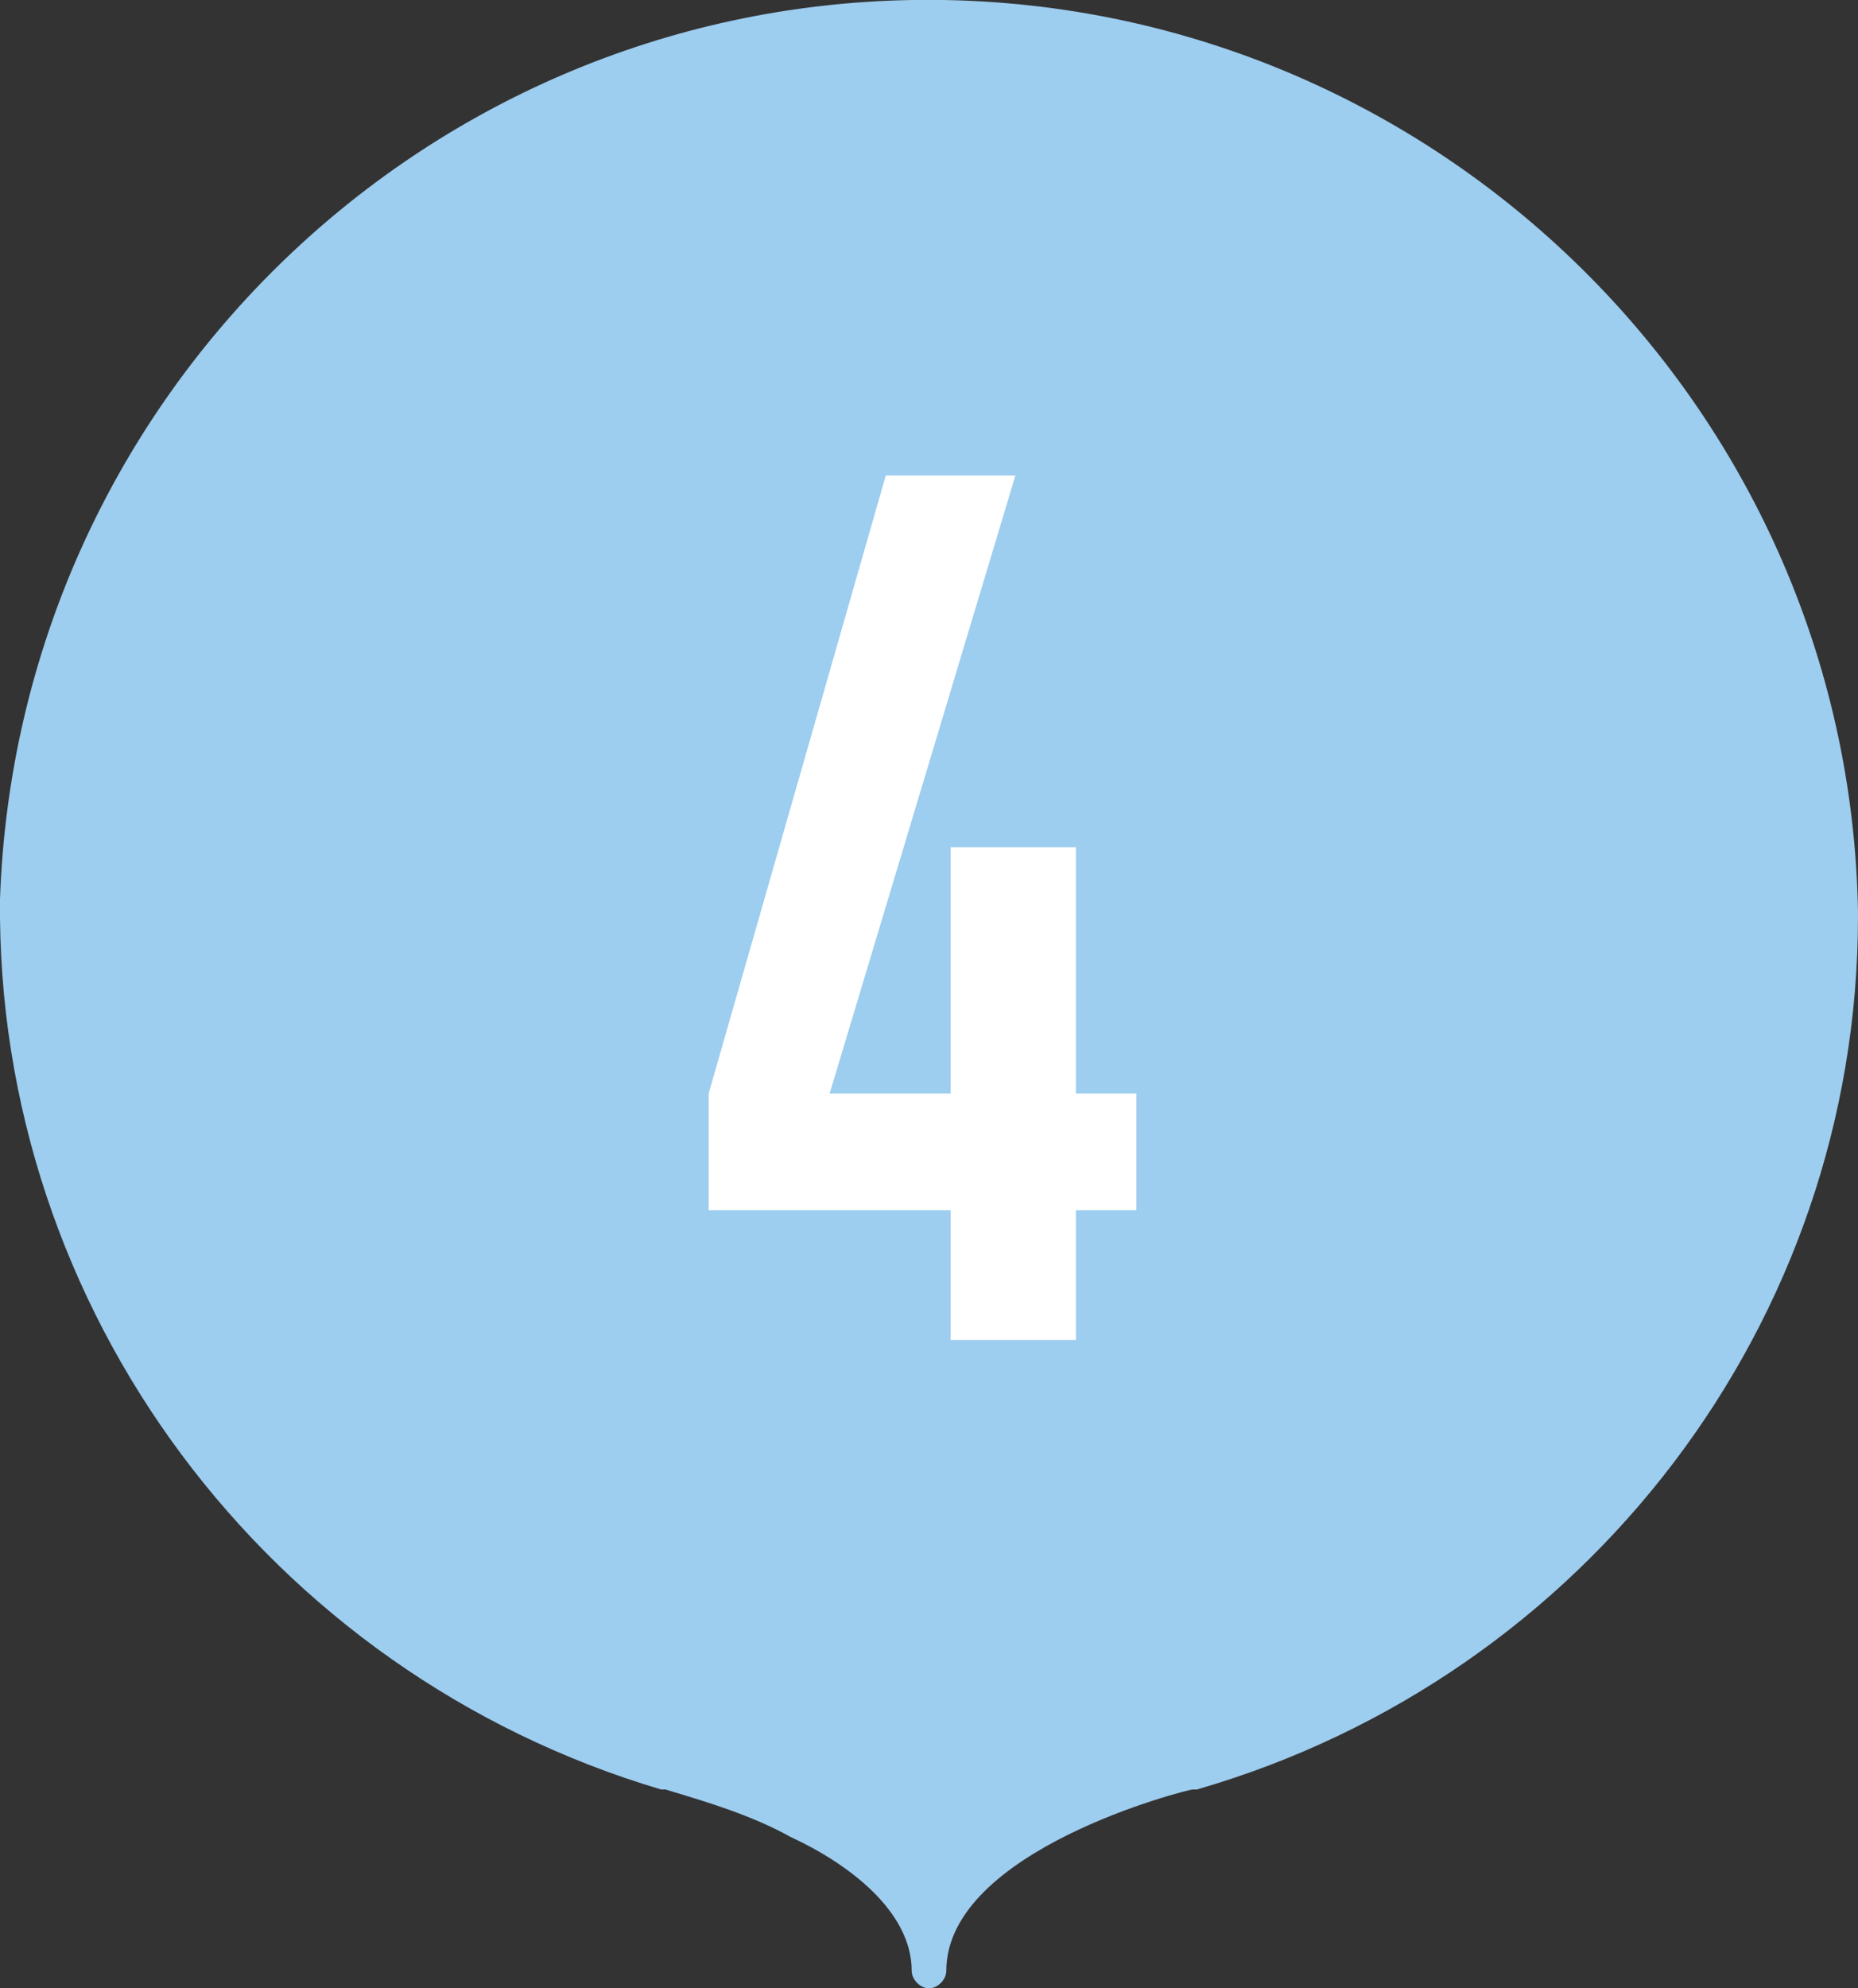
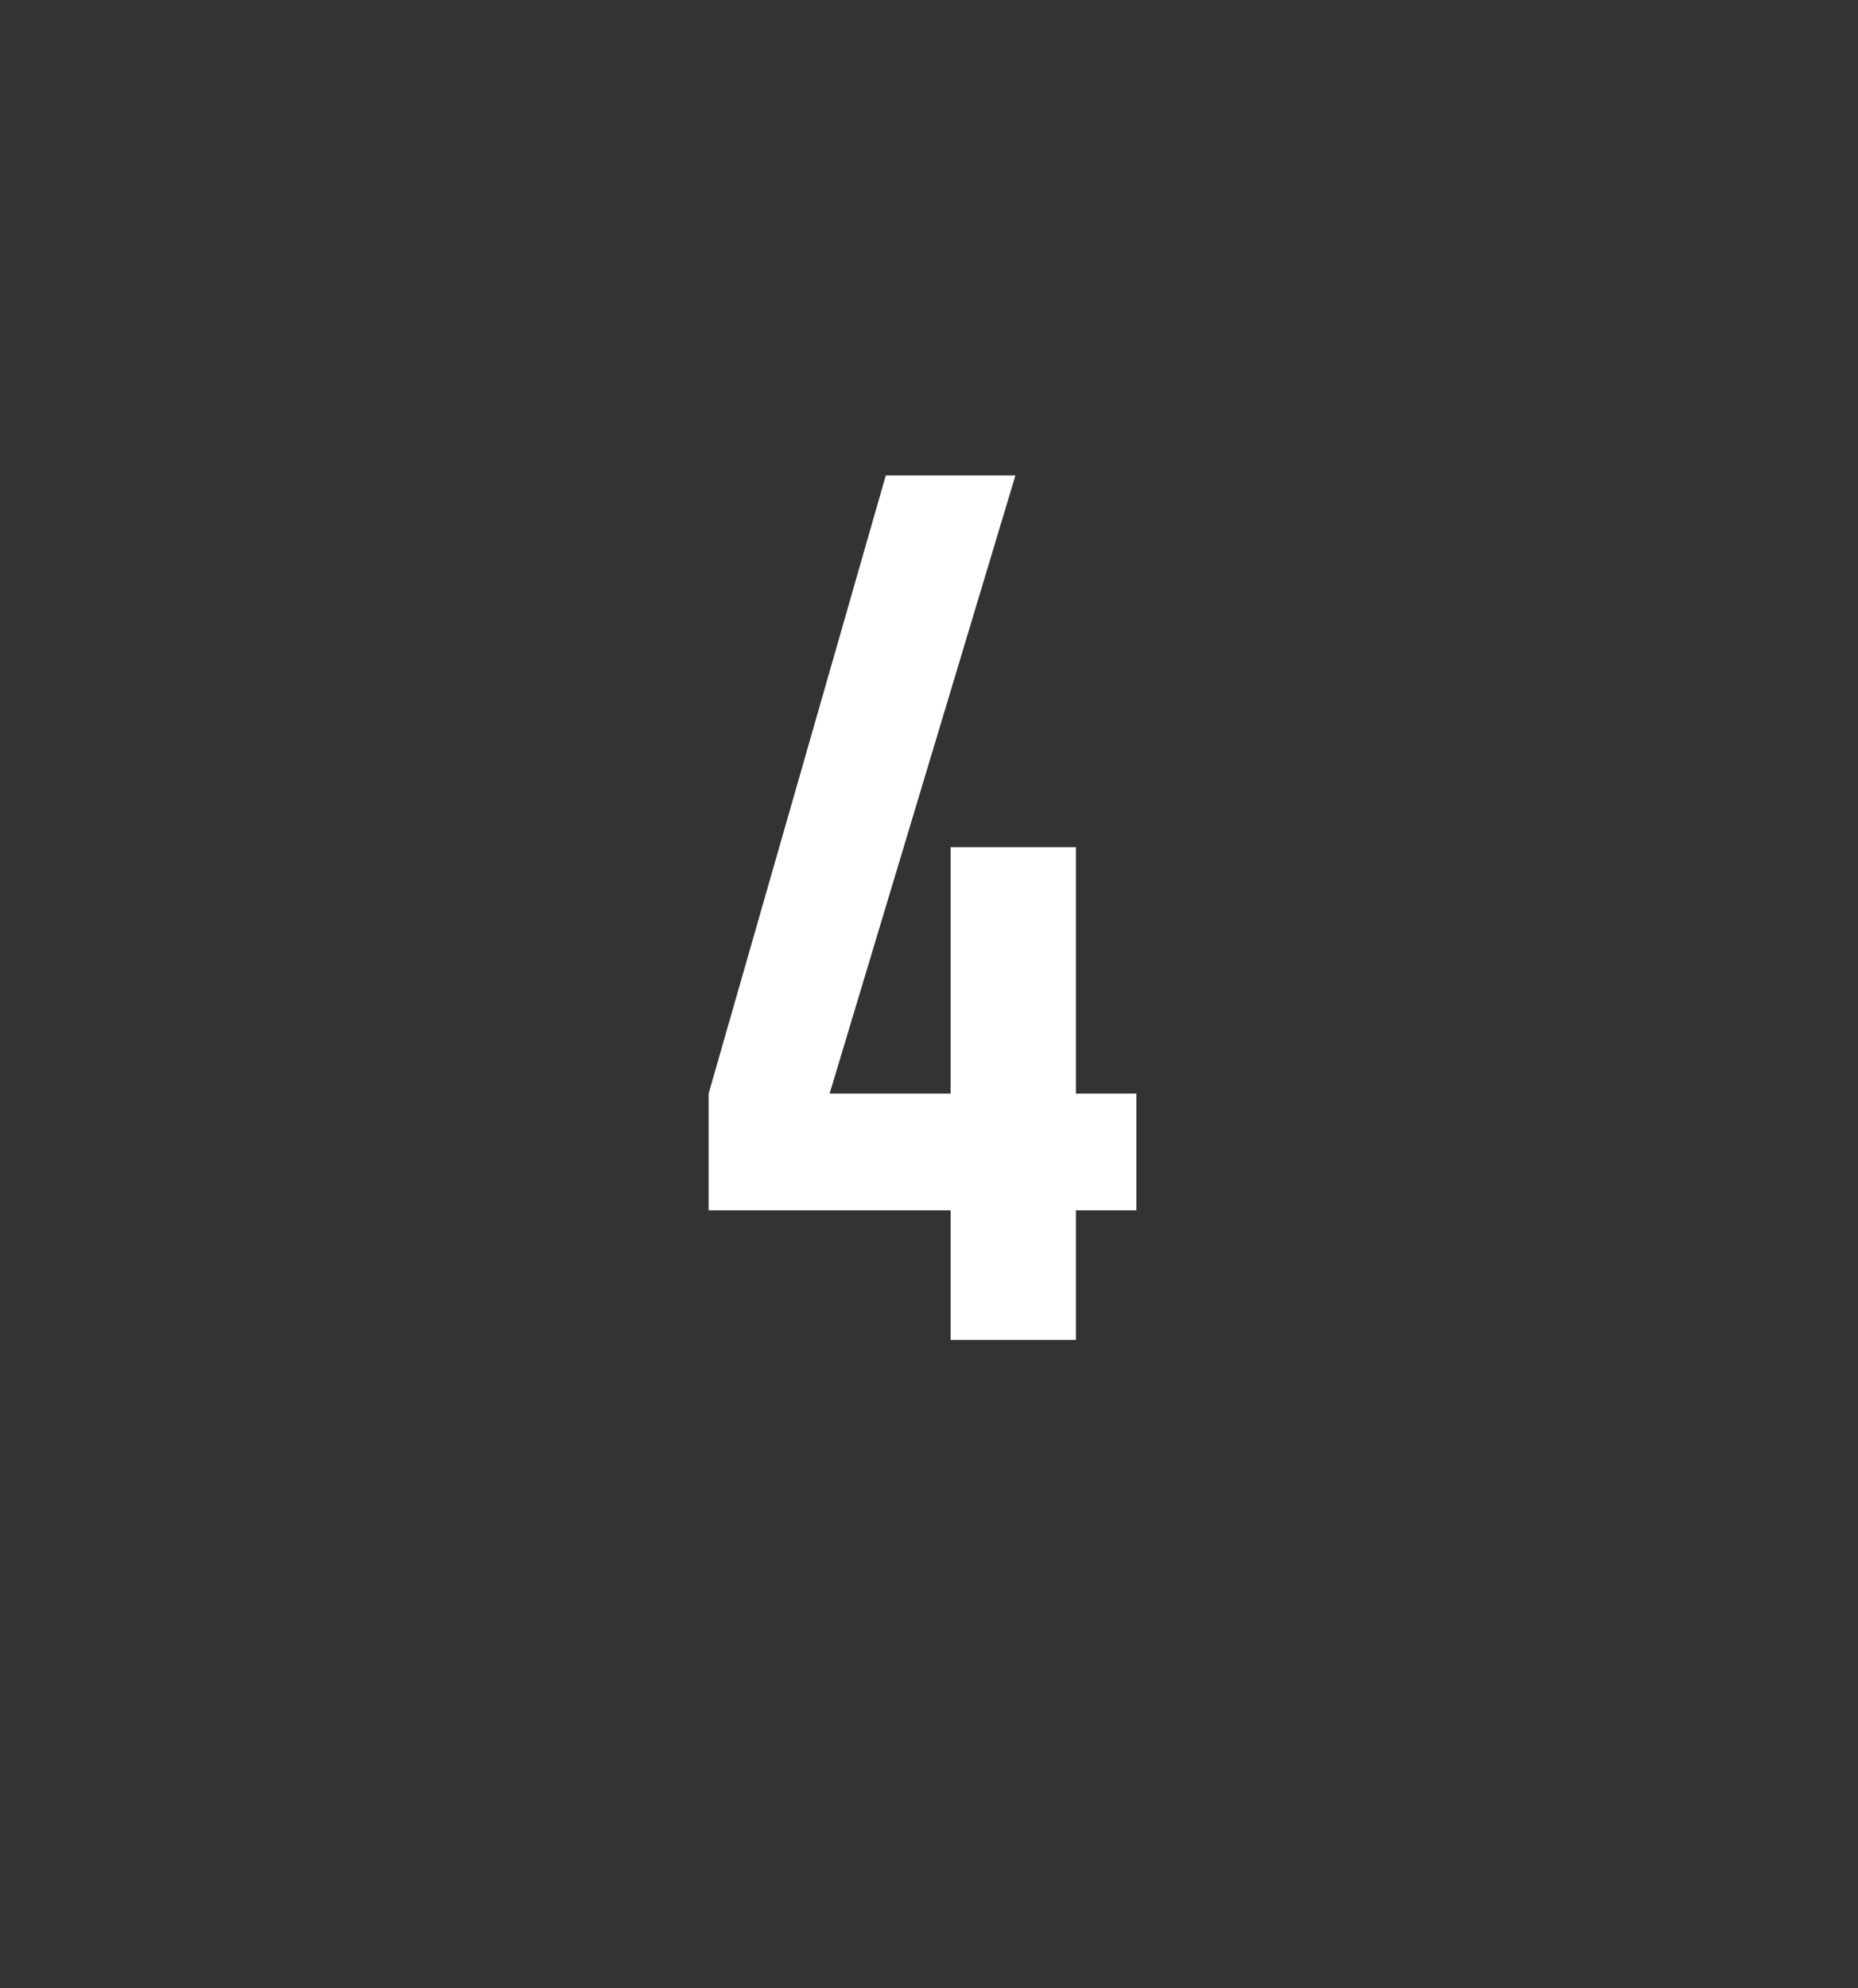
<svg xmlns="http://www.w3.org/2000/svg" id="Layer_1" version="1.1" viewBox="0 0 43 46">
  <rect x="0" y="0" width="43" height="46" fill="#333333" stroke="none" />
  <defs>
    <style>
      .st0 {
        fill: #fff;
      }

      .st1 {
        fill: #9dcdef;
      }
    </style>
  </defs>
-   <path class="st1" d="M43,21.1C42.8,9.3,33-.2,21.1,0,9.7.2.4,9.3,0,20.8c-.1,9.5,6.2,17.9,15.3,20.6,0,0,0,0,.1,0,1,.3,2,.6,2.9,1.1,1.3.6,2.8,1.7,2.8,3.1,0,.2.2.4.4.4,0,0,0,0,0,0h0c.2,0,.4-.2.4-.4,0,0,0,0,0,0h0c0-2.8,5.6-4.2,5.7-4.2,0,0,0,0,.1,0,9-2.6,15.3-10.8,15.3-20.2Z" />
  <path class="st0" d="M22.1,28h-5.7v-2.7l4.1-14.3h3l-4.3,14.3h2.8v-5.7h2.9v5.7h1.4v2.7h-1.4v3h-2.9v-3Z" />
</svg>